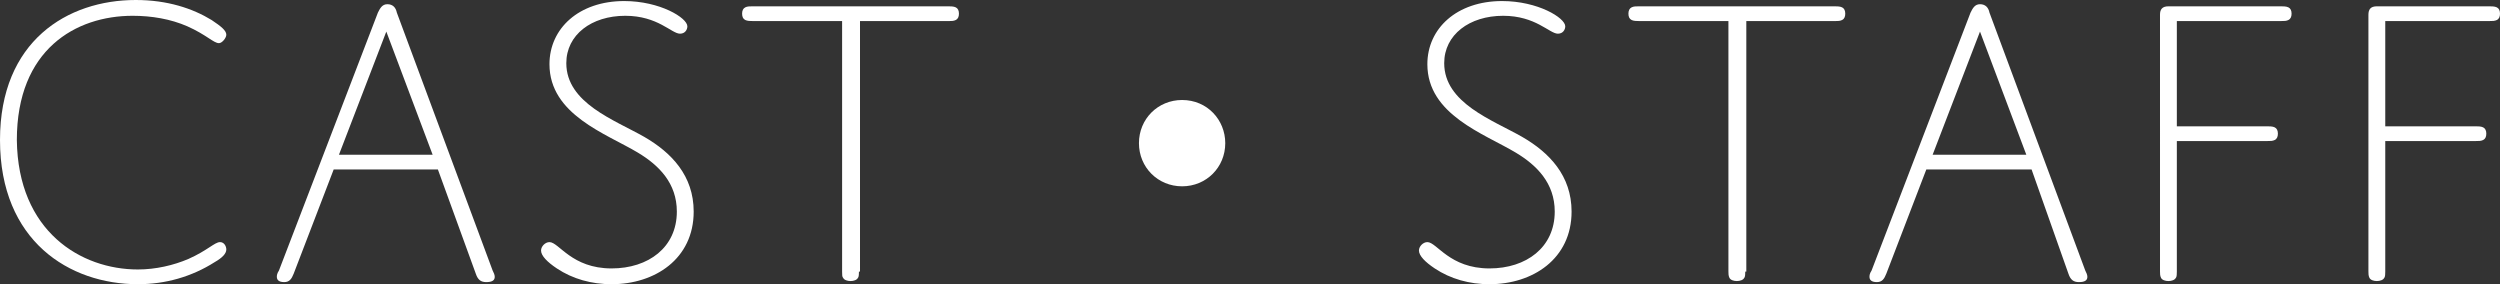
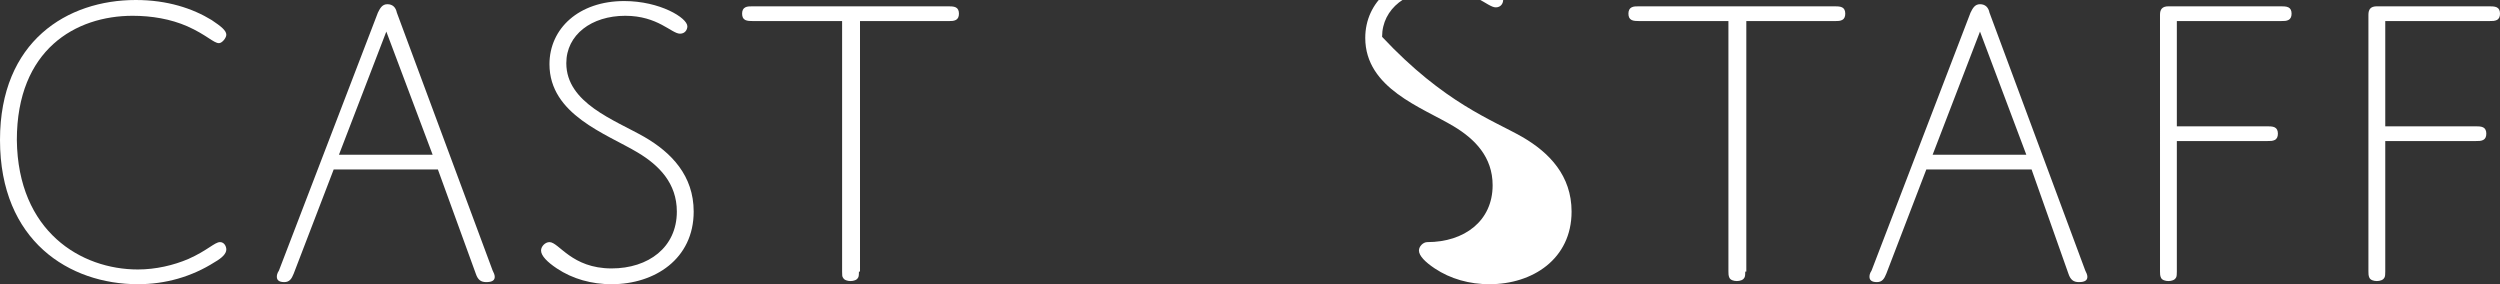
<svg xmlns="http://www.w3.org/2000/svg" version="1.1" id="レイヤー_1" x="0px" y="0px" viewBox="0 0 237.5 27" style="enable-background:new 0 0 237.5 27;" xml:space="preserve">
  <rect x="0" y="0" width="237.5" height="27" fill="#333333" stroke="none" />
  <style type="text/css">
	.st0{fill:#FFFFFF;}
</style>
  <g>
    <g>
      <path class="st0" d="M13.1,25.6c1.7,0,3.4-0.4,4.8-1c1.8-0.8,2.5-1.6,3-1.6c0.4,0,0.6,0.4,0.6,0.7c0,0.4-0.4,0.8-1.1,1.2    c-2.2,1.4-4.7,2.1-7.3,2.1C6.6,27,0,22.9,0,13.3C0,3.9,6.4,0,12.9,0c3,0,5.4,0.8,7.2,1.9c0.9,0.6,1.4,1,1.4,1.4    c0,0.3-0.4,0.8-0.7,0.8c-0.5,0-1.2-0.8-3-1.6c-1.6-0.7-3.4-1-5.2-1c-5.4,0-11,3.2-11,11.8C1.7,22,7.7,25.6,13.1,25.6z" />
      <path class="st0" d="M41.6,16.1h-9.9L27.9,26c-0.2,0.5-0.4,0.8-0.9,0.8c-0.5,0-0.7-0.2-0.7-0.5c0-0.1,0-0.3,0.2-0.6l9.4-24.5    c0.2-0.4,0.4-0.8,0.9-0.8c0.5,0,0.8,0.3,0.9,0.8l9.1,24.5c0.1,0.2,0.2,0.4,0.2,0.6c0,0.3-0.2,0.5-0.8,0.5c-0.5,0-0.8-0.2-1-0.8    L41.6,16.1z M32.2,14.7h8.9L36.7,3L32.2,14.7z" />
      <path class="st0" d="M61.2,13c2.6,1.5,4.7,3.7,4.7,7.1c0,4.5-3.7,6.9-7.8,6.9c-1.9,0-3.7-0.5-5.2-1.5c-0.9-0.6-1.5-1.2-1.5-1.7    c0-0.4,0.4-0.8,0.8-0.8c0.9,0,2.1,2.5,5.9,2.5c3.5,0,6.2-2,6.2-5.4c0-2.7-1.7-4.4-3.7-5.6c-3-1.8-8.4-3.6-8.4-8.4    c0-3.4,2.8-6,7.1-6c3.4,0,6,1.6,6,2.4c0,0.3-0.2,0.7-0.7,0.7c-0.8,0-2.1-1.7-5.2-1.7c-3.2,0-5.6,1.8-5.6,4.5    C53.8,9.8,58.4,11.4,61.2,13z" />
      <path class="st0" d="M81.6,25.8c0,0.2,0,0.5-0.1,0.6c-0.1,0.2-0.4,0.3-0.7,0.3c-0.3,0-0.6-0.1-0.7-0.3C80,26.3,80,26.1,80,25.8V2    h-8.5c-0.2,0-0.5,0-0.7-0.1s-0.3-0.3-0.3-0.6c0-0.3,0.1-0.5,0.3-0.6s0.4-0.1,0.7-0.1h18.6c0.2,0,0.5,0,0.7,0.1s0.3,0.3,0.3,0.6    c0,0.3-0.1,0.5-0.3,0.6S90.4,2,90.2,2h-8.5V25.8z" />
-       <path class="st0" d="M116.4,13.6c0,2.3-1.8,4.1-4.1,4.1c-2.3,0-4.1-1.8-4.1-4.1c0-2.3,1.8-4.1,4.1-4.1    C114.7,9.5,116.4,11.4,116.4,13.6z" />
-       <path class="st0" d="M144.6,13c2.6,1.5,4.7,3.7,4.7,7.1c0,4.5-3.7,6.9-7.8,6.9c-1.9,0-3.7-0.5-5.2-1.5c-0.9-0.6-1.5-1.2-1.5-1.7    c0-0.4,0.4-0.8,0.8-0.8c0.9,0,2.1,2.5,5.9,2.5c3.5,0,6.2-2,6.2-5.4c0-2.7-1.7-4.4-3.7-5.6c-3-1.8-8.4-3.6-8.4-8.4    c0-3.4,2.8-6,7.1-6c3.4,0,6,1.6,6,2.4c0,0.3-0.2,0.7-0.7,0.7c-0.8,0-2.1-1.7-5.2-1.7c-3.2,0-5.6,1.8-5.6,4.5    C137.2,9.8,141.8,11.4,144.6,13z" />
+       <path class="st0" d="M144.6,13c2.6,1.5,4.7,3.7,4.7,7.1c0,4.5-3.7,6.9-7.8,6.9c-1.9,0-3.7-0.5-5.2-1.5c-0.9-0.6-1.5-1.2-1.5-1.7    c0-0.4,0.4-0.8,0.8-0.8c3.5,0,6.2-2,6.2-5.4c0-2.7-1.7-4.4-3.7-5.6c-3-1.8-8.4-3.6-8.4-8.4    c0-3.4,2.8-6,7.1-6c3.4,0,6,1.6,6,2.4c0,0.3-0.2,0.7-0.7,0.7c-0.8,0-2.1-1.7-5.2-1.7c-3.2,0-5.6,1.8-5.6,4.5    C137.2,9.8,141.8,11.4,144.6,13z" />
      <path class="st0" d="M165.8,25.8c0,0.2,0,0.5-0.1,0.6c-0.1,0.2-0.4,0.3-0.7,0.3c-0.3,0-0.6-0.1-0.7-0.3c-0.1-0.2-0.1-0.4-0.1-0.6    V2h-8.5c-0.2,0-0.5,0-0.7-0.1s-0.3-0.3-0.3-0.6c0-0.3,0.1-0.5,0.3-0.6s0.4-0.1,0.7-0.1h18.6c0.2,0,0.5,0,0.7,0.1s0.3,0.3,0.3,0.6    c0,0.3-0.1,0.5-0.3,0.6S174.6,2,174.4,2h-8.5V25.8z" />
      <path class="st0" d="M193,16.1H183l-3.8,9.9c-0.2,0.5-0.4,0.8-0.9,0.8c-0.5,0-0.7-0.2-0.7-0.5c0-0.1,0-0.3,0.2-0.6l9.4-24.5    c0.2-0.4,0.4-0.8,0.9-0.8c0.5,0,0.8,0.3,0.9,0.8l9.1,24.5c0.1,0.2,0.2,0.4,0.2,0.6c0,0.3-0.2,0.5-0.8,0.5c-0.5,0-0.8-0.2-1-0.8    L193,16.1z M183.6,14.7h8.9L188.1,3L183.6,14.7z" />
      <path class="st0" d="M206.8,25.8c0,0.2,0,0.5-0.1,0.6c-0.1,0.2-0.4,0.3-0.7,0.3c-0.3,0-0.6-0.1-0.7-0.3c-0.1-0.2-0.1-0.4-0.1-0.6    V1.4c0-0.5,0.2-0.8,0.8-0.8h10.7c0.2,0,0.5,0,0.7,0.1s0.3,0.3,0.3,0.6c0,0.3-0.1,0.5-0.3,0.6S217,2,216.7,2h-9.9v10h8.6    c0.2,0,0.5,0,0.7,0.1c0.2,0.1,0.3,0.3,0.3,0.6c0,0.3-0.1,0.5-0.3,0.6c-0.2,0.1-0.4,0.1-0.7,0.1h-8.6V25.8z" />
      <path class="st0" d="M226.6,25.8c0,0.2,0,0.5-0.1,0.6c-0.1,0.2-0.4,0.3-0.7,0.3c-0.3,0-0.6-0.1-0.7-0.3c-0.1-0.2-0.1-0.4-0.1-0.6    V1.4c0-0.5,0.2-0.8,0.8-0.8h10.7c0.2,0,0.5,0,0.7,0.1s0.3,0.3,0.3,0.6c0,0.3-0.1,0.5-0.3,0.6S236.8,2,236.5,2h-9.9v10h8.6    c0.2,0,0.5,0,0.7,0.1c0.2,0.1,0.3,0.3,0.3,0.6c0,0.3-0.1,0.5-0.3,0.6c-0.2,0.1-0.4,0.1-0.7,0.1h-8.6V25.8z" />
    </g>
  </g>
</svg>